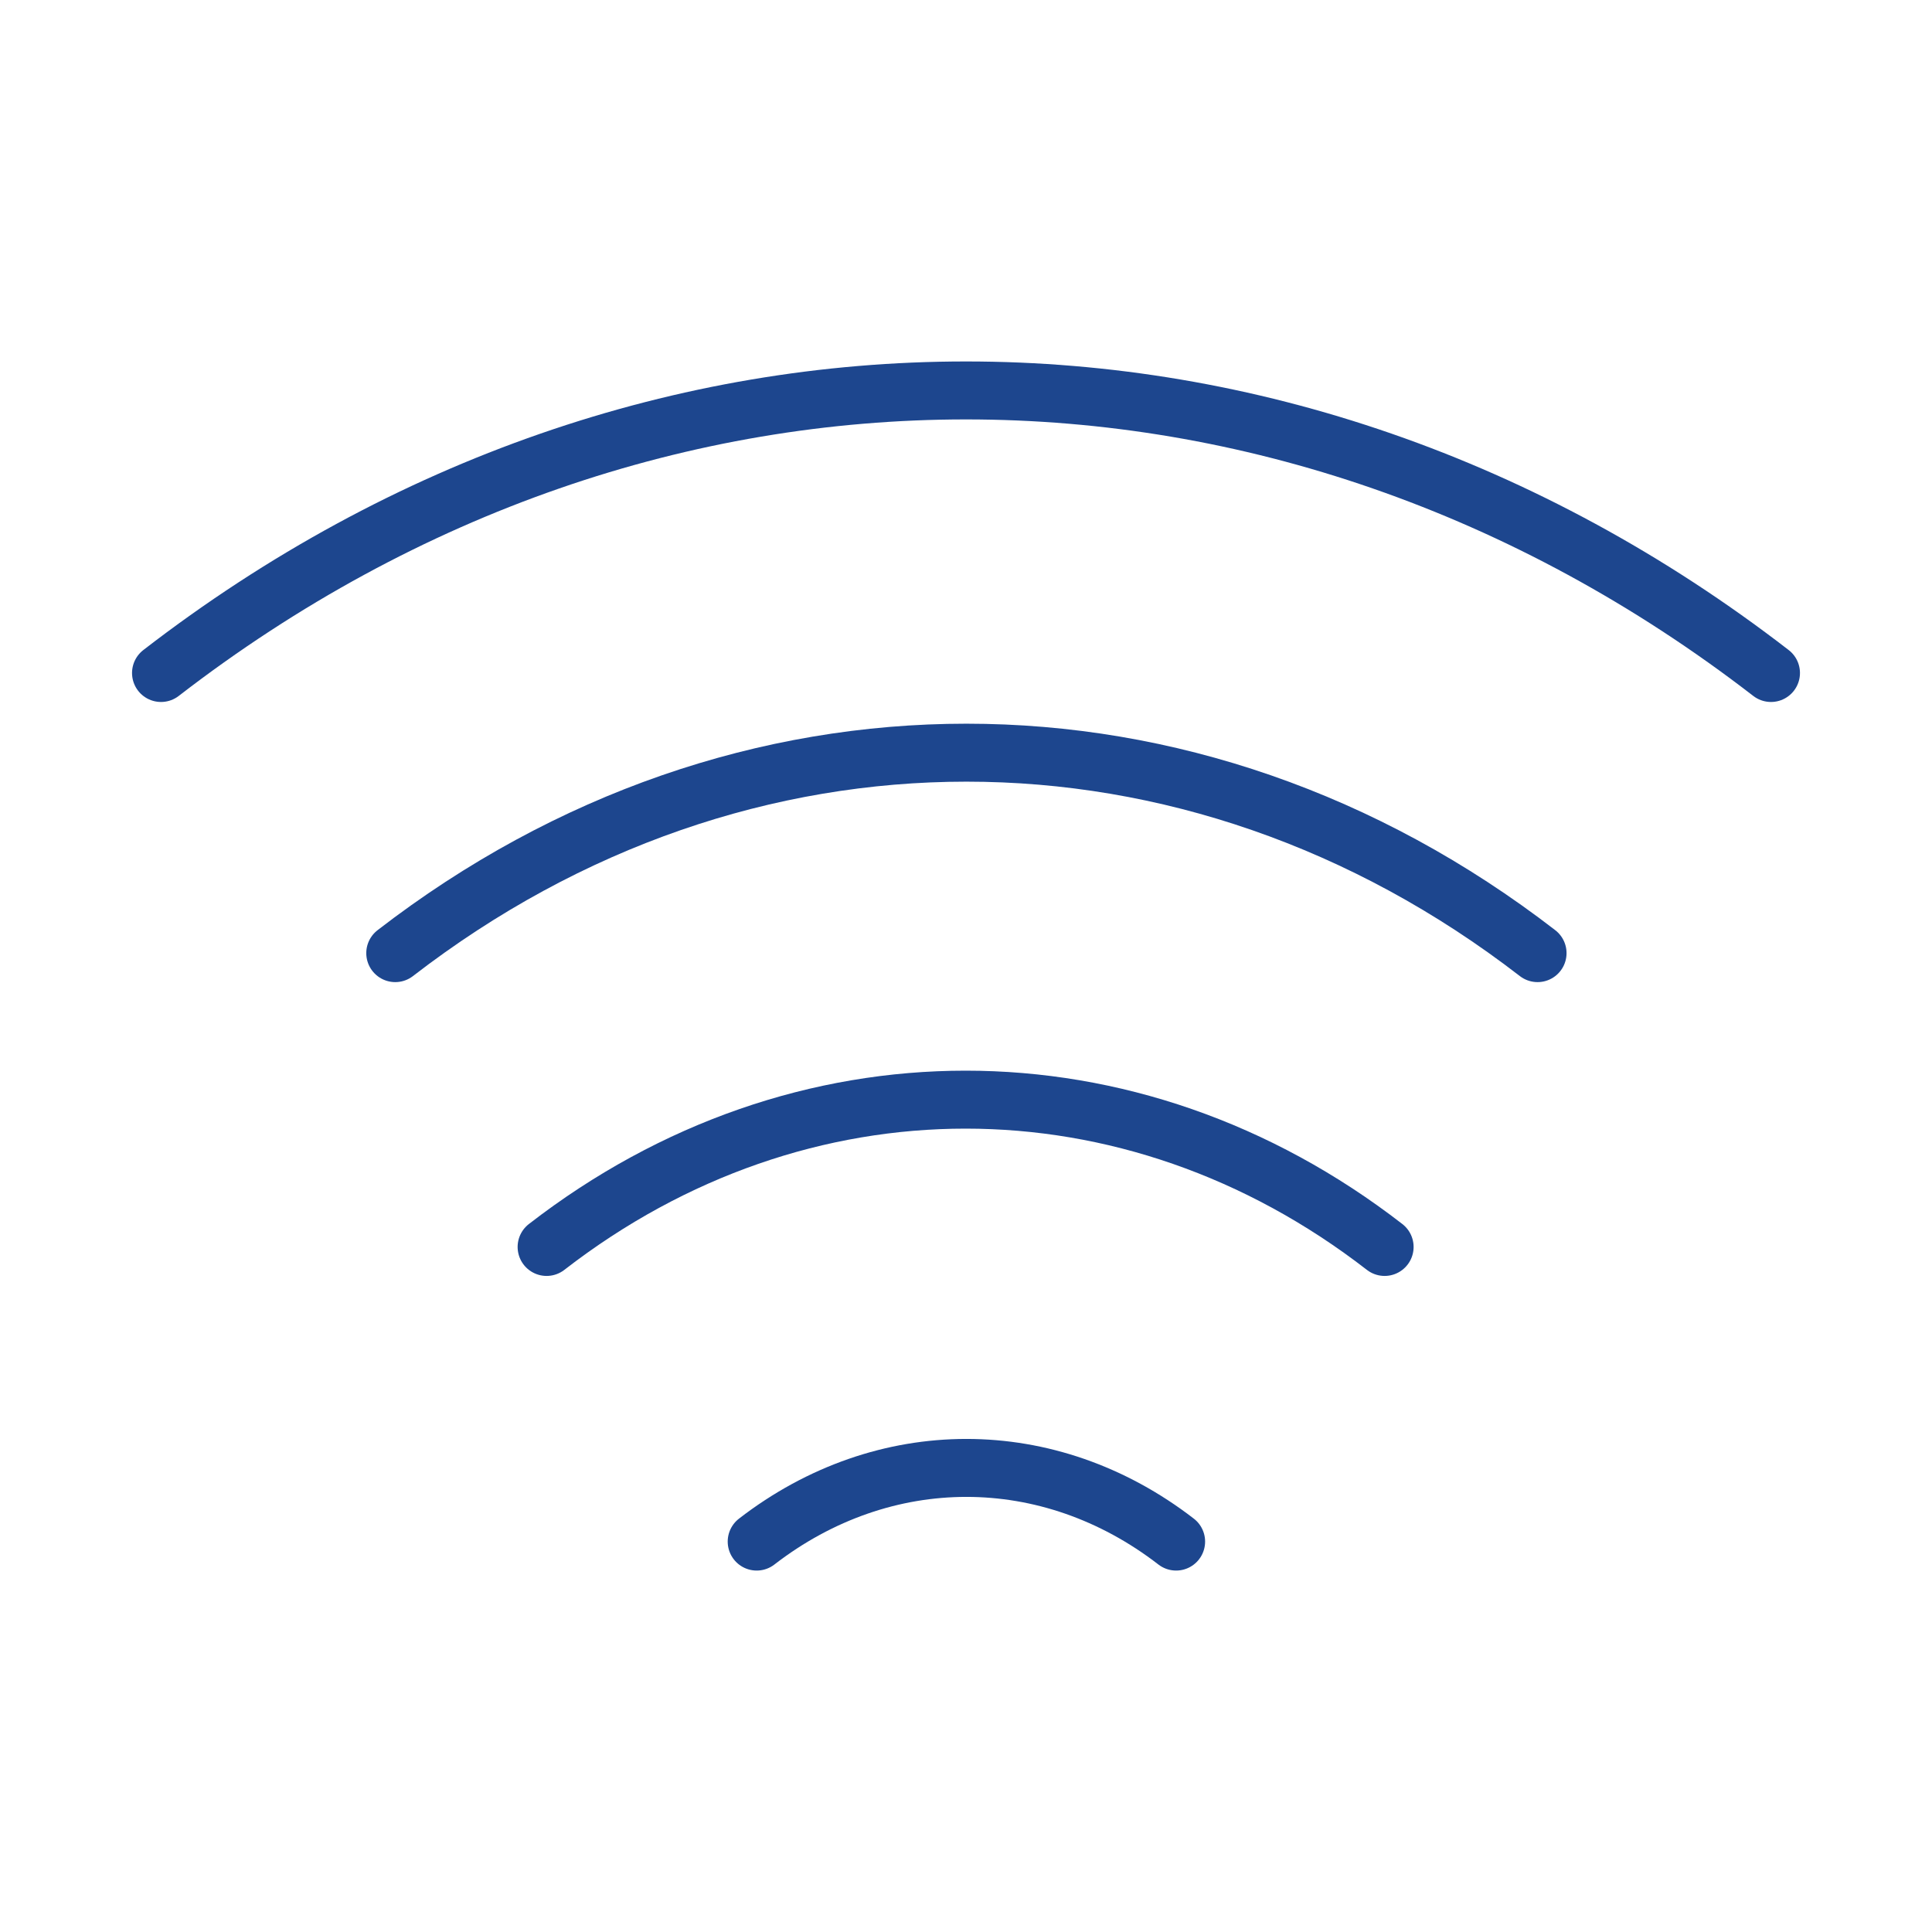
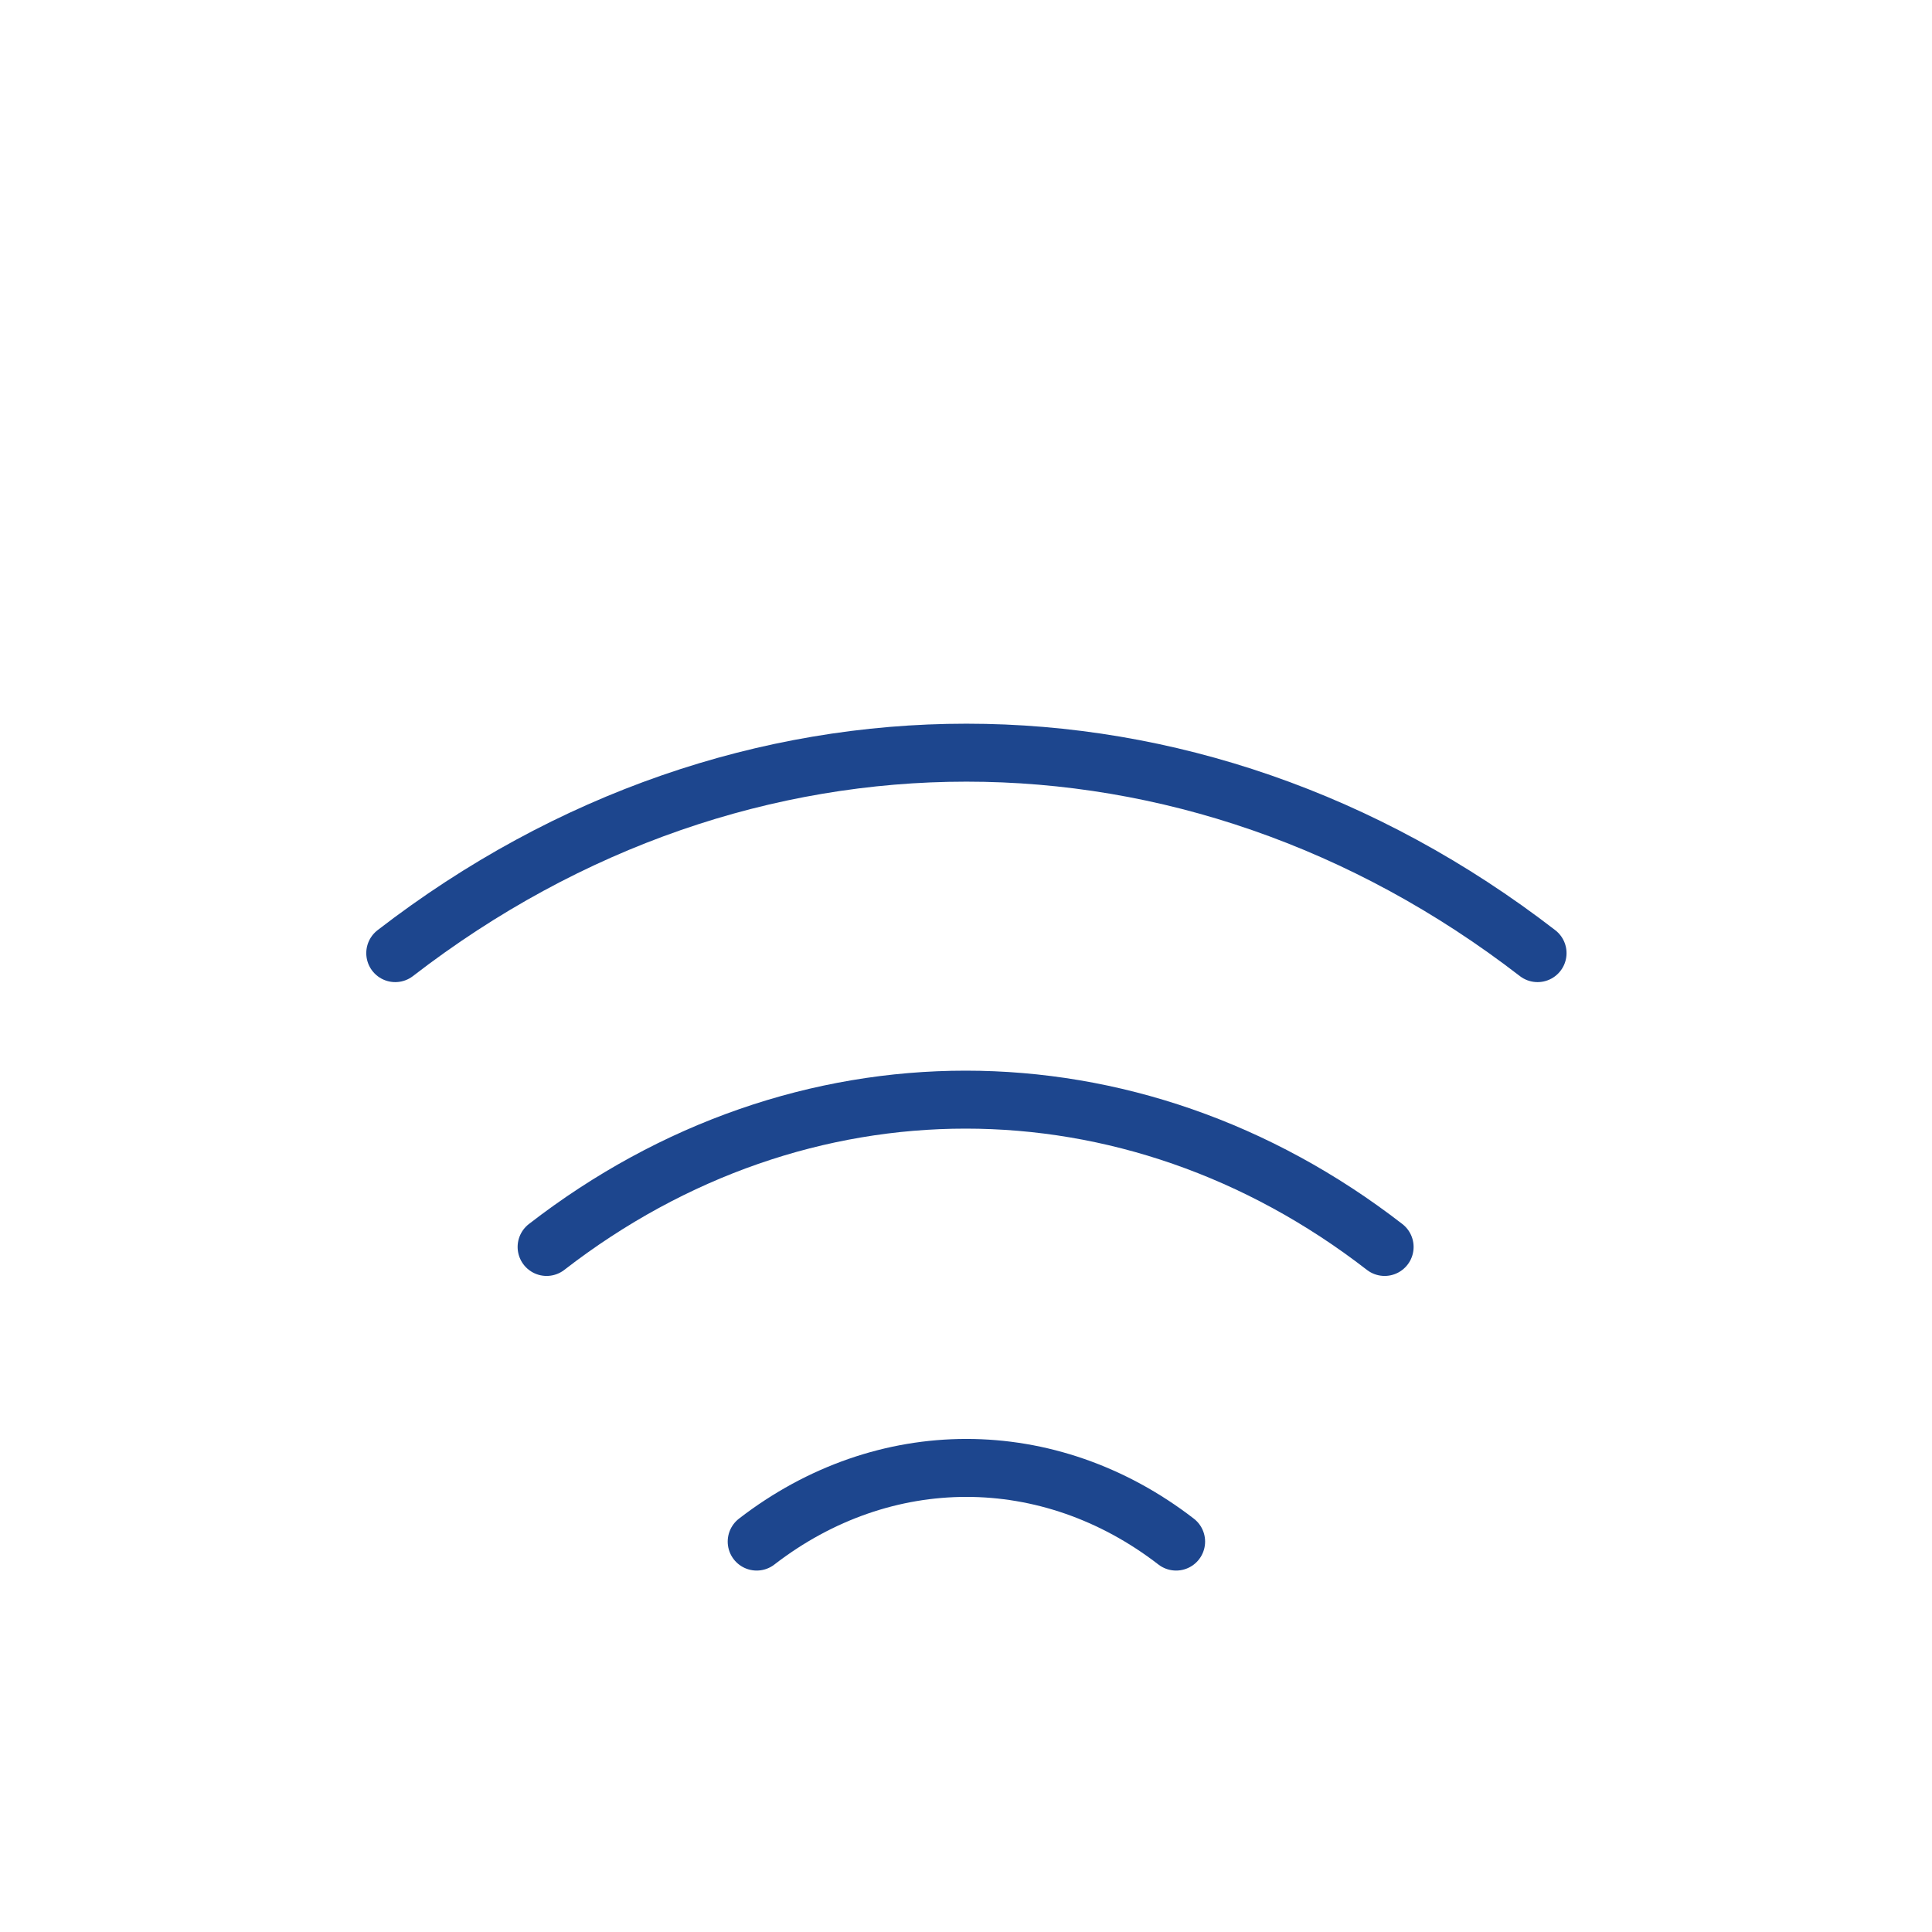
<svg xmlns="http://www.w3.org/2000/svg" width="50" height="50" viewBox="0 0 50 50" fill="none">
  <path d="M10.229 24.667C19.188 17.75 30.833 17.75 39.792 24.667" stroke="#1D468E" stroke-width="1.5" stroke-linecap="round" stroke-linejoin="round" />
-   <path d="M4.167 17.417C16.792 7.667 33.208 7.667 45.833 17.417" stroke="#1D468E" stroke-width="1.5" stroke-linecap="round" stroke-linejoin="round" />
  <path d="M14.146 32.271C20.709 27.188 29.271 27.188 35.834 32.271" stroke="#1D468E" stroke-width="1.5" stroke-linecap="round" stroke-linejoin="round" />
  <path d="M19.583 39.896C22.875 37.354 27.146 37.354 30.438 39.896" stroke="#1D468E" stroke-width="1.5" stroke-linecap="round" stroke-linejoin="round" />
</svg>